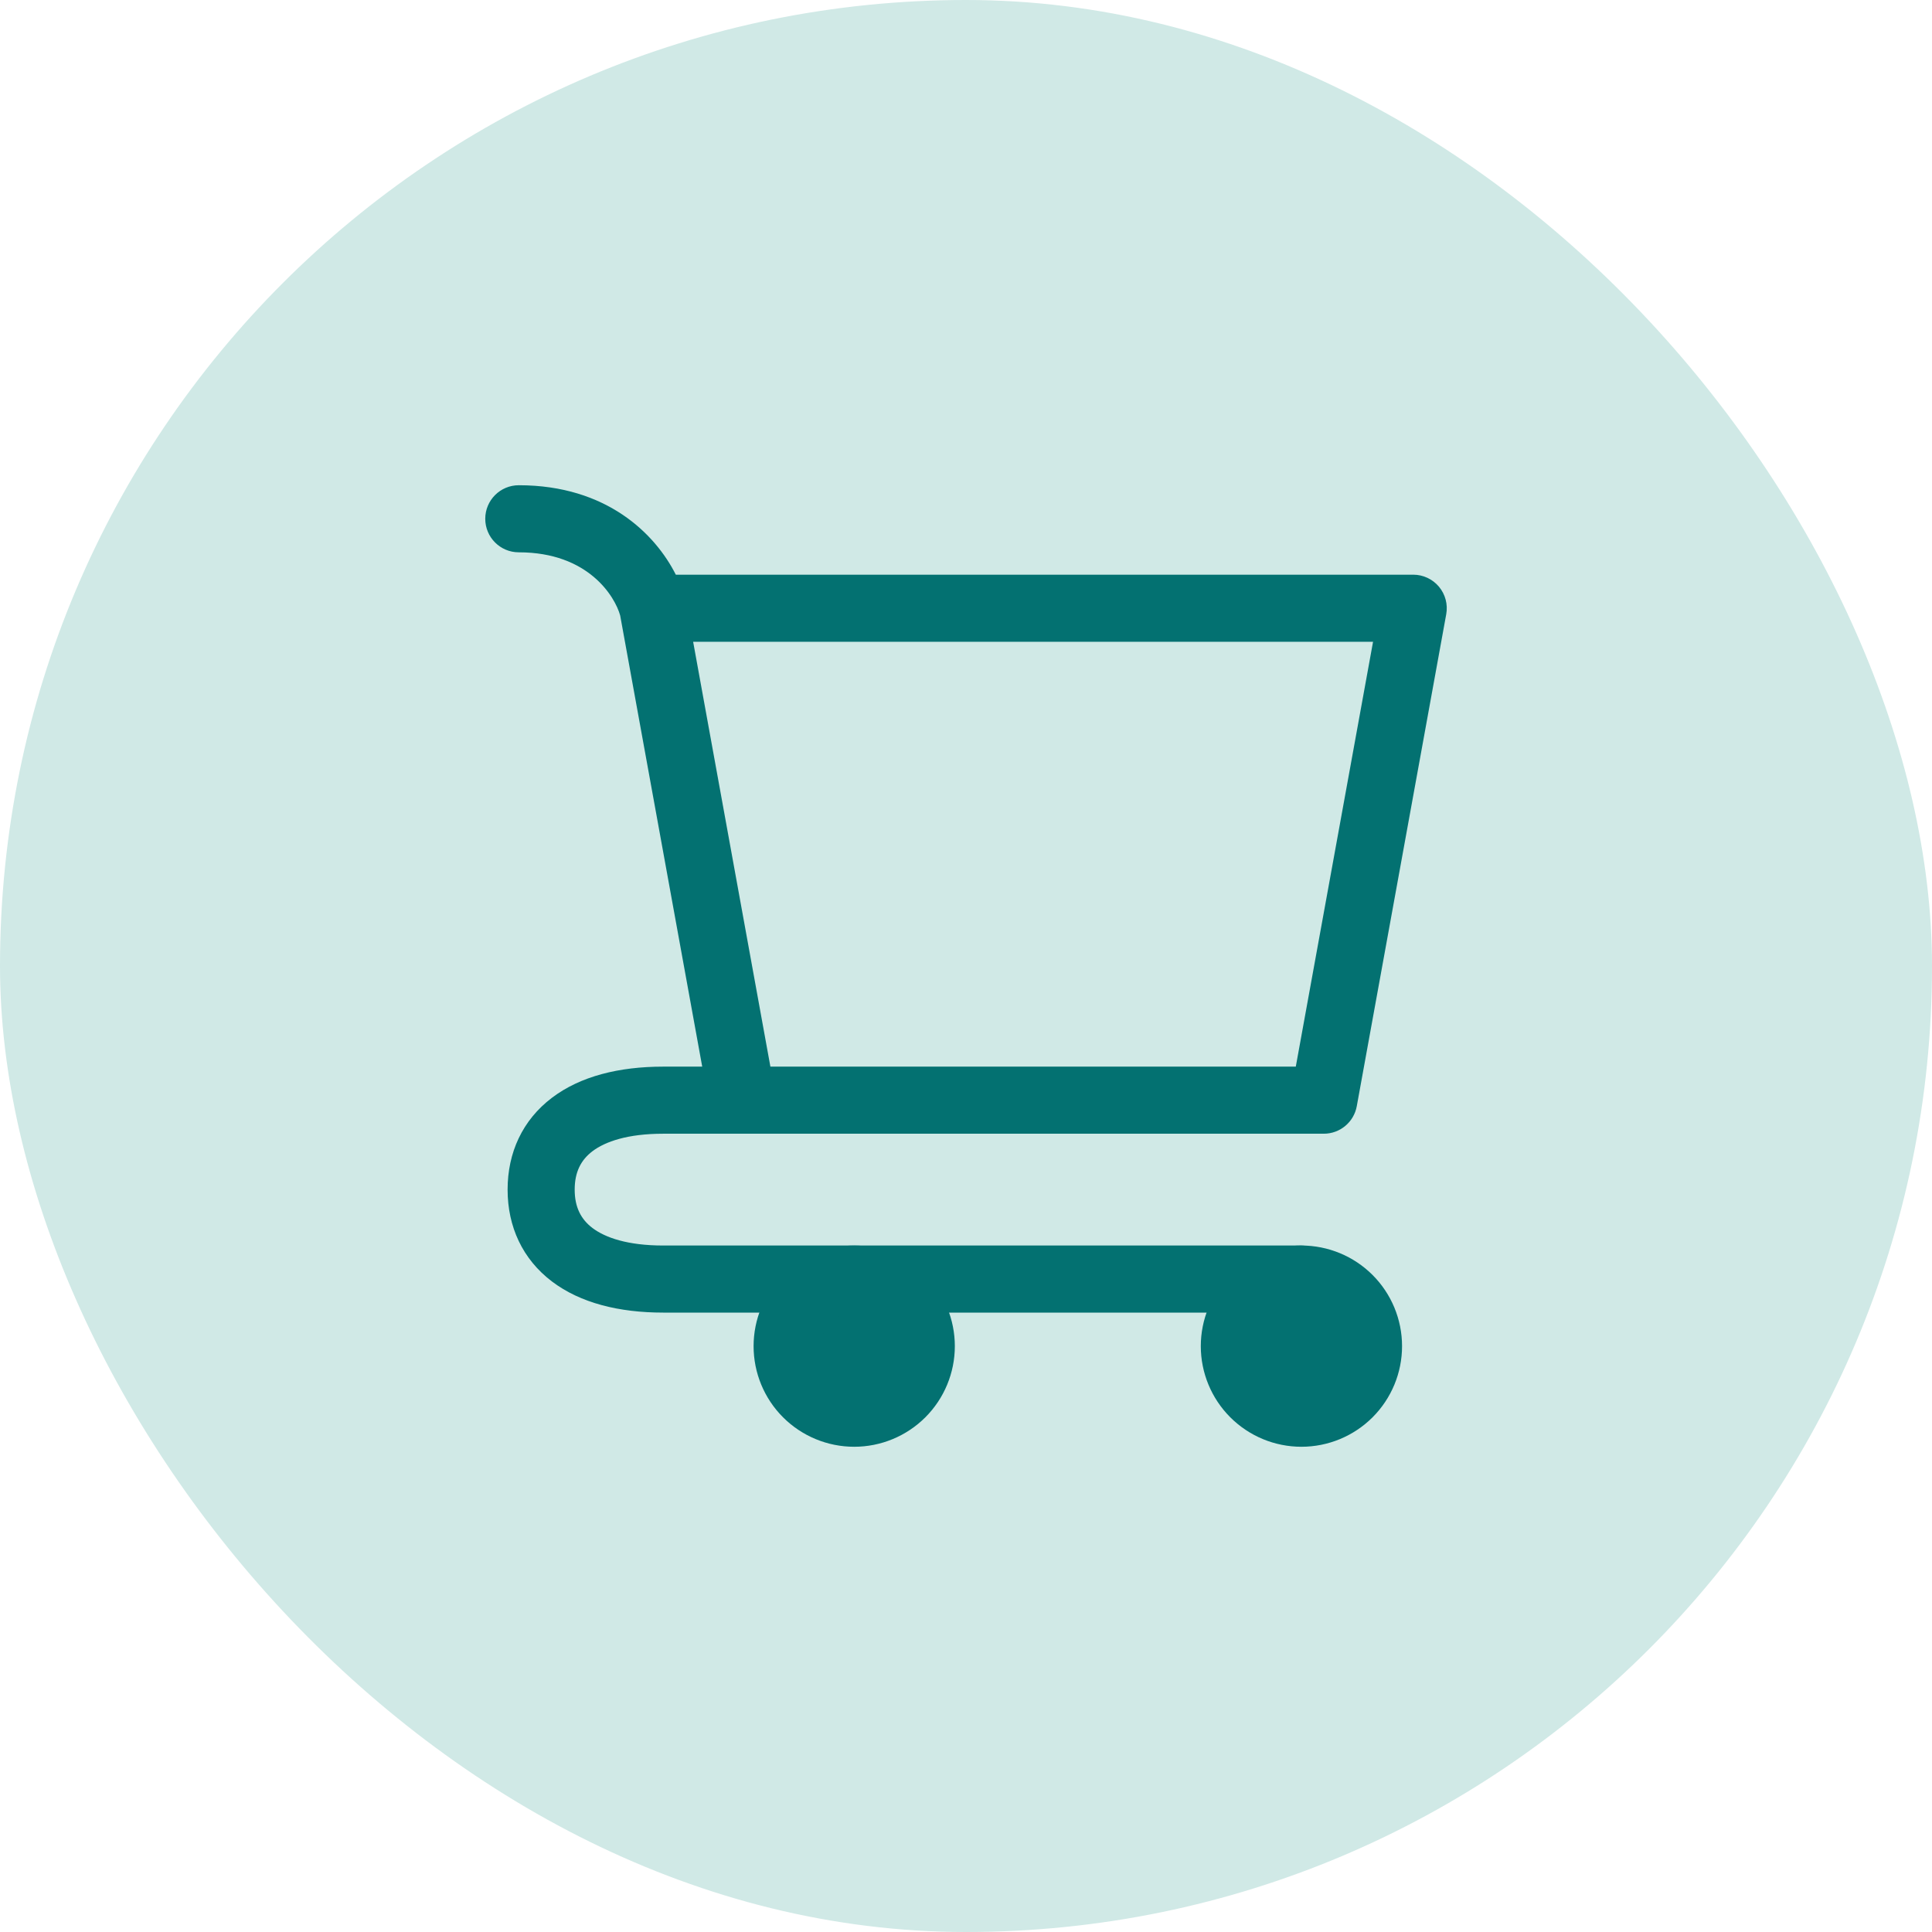
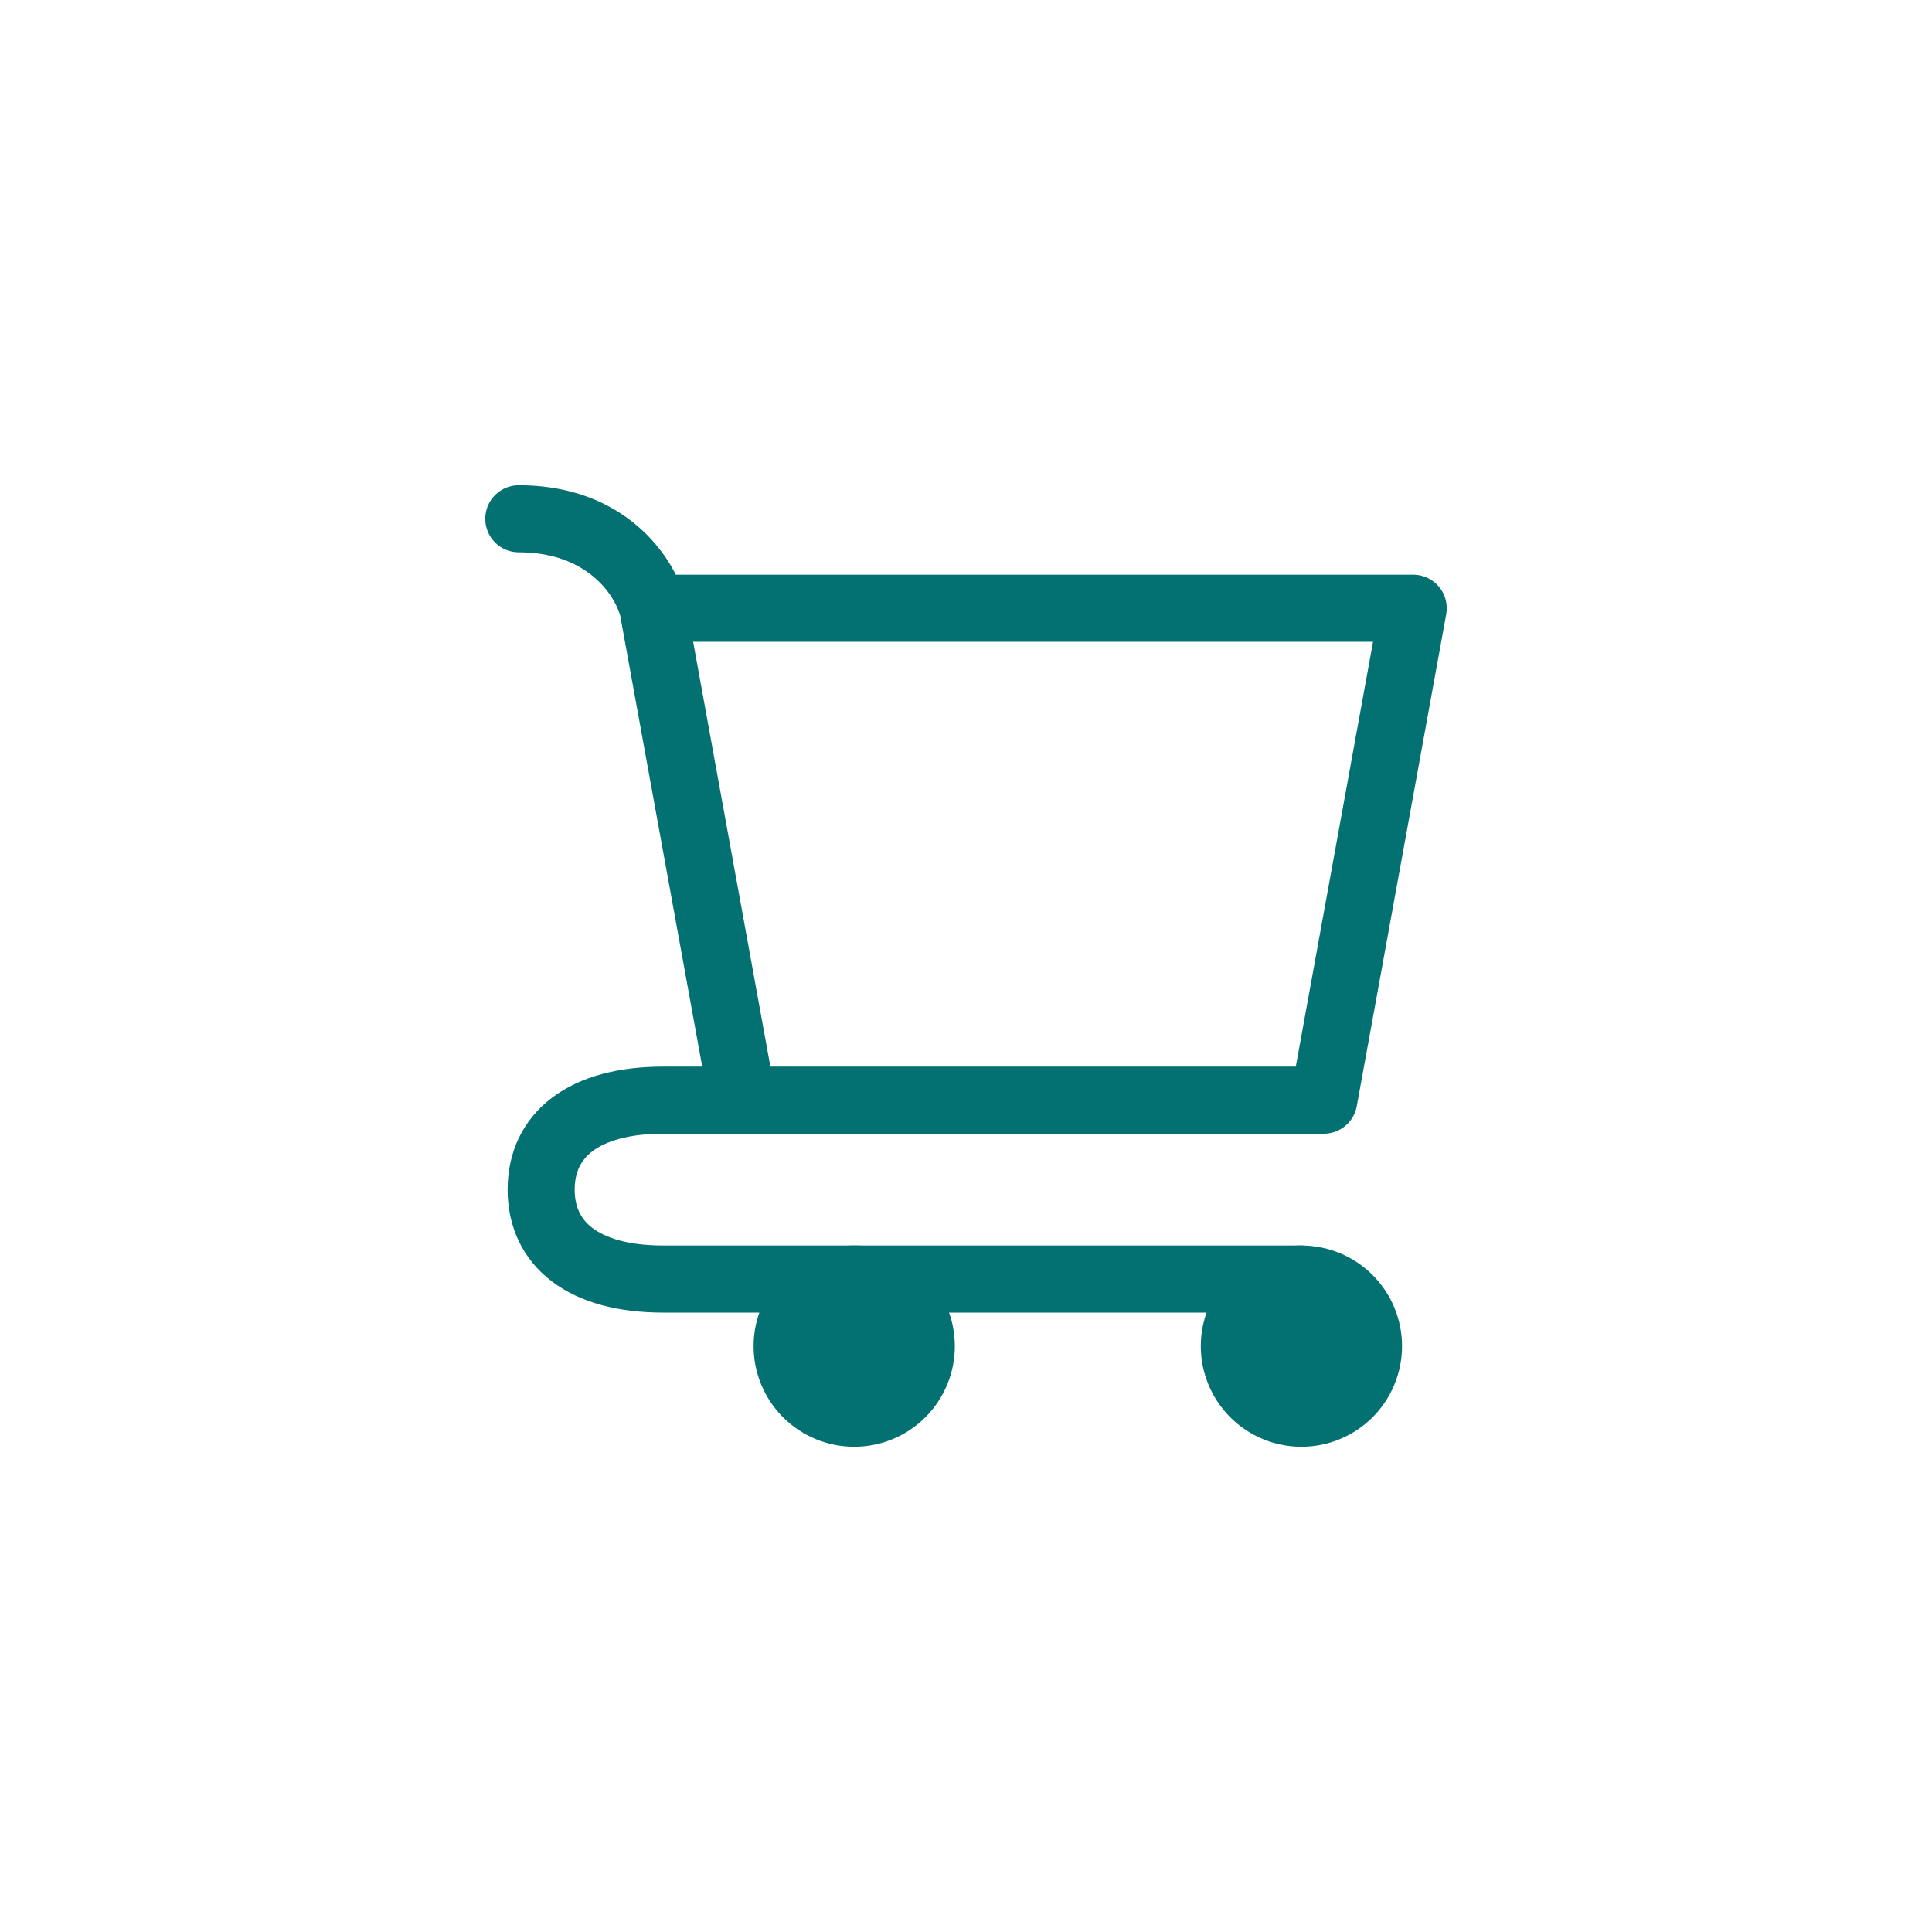
<svg xmlns="http://www.w3.org/2000/svg" width="90" height="90" viewBox="0 0 90 90" fill="none">
-   <rect width="90" height="90" rx="45" fill="#D0E9E6" />
  <path d="M60.625 65.834C61.454 65.834 62.249 65.504 62.835 64.918C63.421 64.332 63.75 63.537 63.75 62.709C63.75 61.88 63.421 61.085 62.835 60.499C62.249 59.913 61.454 59.584 60.625 59.584C59.797 59.584 59.002 59.913 58.416 60.499C57.83 61.085 57.5 61.88 57.5 62.709C57.5 63.537 57.83 64.332 58.416 64.918C59.002 65.504 59.797 65.834 60.625 65.834ZM39.792 65.834C40.621 65.834 41.416 65.504 42.002 64.918C42.588 64.332 42.917 63.537 42.917 62.709C42.917 61.88 42.588 61.085 42.002 60.499C41.416 59.913 40.621 59.584 39.792 59.584C38.963 59.584 38.168 59.913 37.582 60.499C36.996 61.085 36.667 61.88 36.667 62.709C36.667 63.537 36.996 64.332 37.582 64.918C38.168 65.504 38.963 65.834 39.792 65.834Z" fill="#037171" />
-   <path fill-rule="evenodd" clip-rule="evenodd" d="M36.477 59.394C37.356 58.515 38.549 58.021 39.792 58.021C41.035 58.021 42.227 58.515 43.107 59.394C43.986 60.273 44.48 61.465 44.48 62.709C44.48 63.952 43.986 65.144 43.107 66.023C42.227 66.902 41.035 67.396 39.792 67.396C38.549 67.396 37.356 66.902 36.477 66.023C35.598 65.144 35.105 63.952 35.105 62.709C35.105 61.465 35.598 60.273 36.477 59.394ZM39.792 61.146C39.378 61.146 38.98 61.311 38.687 61.604C38.394 61.897 38.23 62.294 38.23 62.709C38.23 63.123 38.394 63.52 38.687 63.813C38.98 64.106 39.378 64.271 39.792 64.271C40.206 64.271 40.604 64.106 40.897 63.813C41.19 63.52 41.355 63.123 41.355 62.709C41.355 62.294 41.19 61.897 40.897 61.604C40.604 61.311 40.206 61.146 39.792 61.146ZM57.311 59.394C58.19 58.515 59.382 58.021 60.625 58.021C61.868 58.021 63.061 58.515 63.94 59.394C64.819 60.273 65.313 61.465 65.313 62.709C65.313 63.952 64.819 65.144 63.94 66.023C63.061 66.902 61.868 67.396 60.625 67.396C59.382 67.396 58.19 66.902 57.311 66.023C56.432 65.144 55.938 63.952 55.938 62.709C55.938 61.465 56.432 60.273 57.311 59.394ZM60.625 61.146C60.211 61.146 59.813 61.311 59.52 61.604C59.227 61.897 59.063 62.294 59.063 62.709C59.063 63.123 59.227 63.52 59.52 63.813C59.813 64.106 60.211 64.271 60.625 64.271C61.04 64.271 61.437 64.106 61.73 63.813C62.023 63.52 62.188 63.123 62.188 62.709C62.188 62.294 62.023 61.897 61.73 61.604C61.437 61.311 61.04 61.146 60.625 61.146Z" fill="#037171" />
+   <path fill-rule="evenodd" clip-rule="evenodd" d="M36.477 59.394C37.356 58.515 38.549 58.021 39.792 58.021C41.035 58.021 42.227 58.515 43.107 59.394C43.986 60.273 44.48 61.465 44.48 62.709C44.48 63.952 43.986 65.144 43.107 66.023C42.227 66.902 41.035 67.396 39.792 67.396C38.549 67.396 37.356 66.902 36.477 66.023C35.598 65.144 35.105 63.952 35.105 62.709C35.105 61.465 35.598 60.273 36.477 59.394ZM39.792 61.146C39.378 61.146 38.98 61.311 38.687 61.604C38.23 63.123 38.394 63.52 38.687 63.813C38.98 64.106 39.378 64.271 39.792 64.271C40.206 64.271 40.604 64.106 40.897 63.813C41.19 63.52 41.355 63.123 41.355 62.709C41.355 62.294 41.19 61.897 40.897 61.604C40.604 61.311 40.206 61.146 39.792 61.146ZM57.311 59.394C58.19 58.515 59.382 58.021 60.625 58.021C61.868 58.021 63.061 58.515 63.94 59.394C64.819 60.273 65.313 61.465 65.313 62.709C65.313 63.952 64.819 65.144 63.94 66.023C63.061 66.902 61.868 67.396 60.625 67.396C59.382 67.396 58.19 66.902 57.311 66.023C56.432 65.144 55.938 63.952 55.938 62.709C55.938 61.465 56.432 60.273 57.311 59.394ZM60.625 61.146C60.211 61.146 59.813 61.311 59.52 61.604C59.227 61.897 59.063 62.294 59.063 62.709C59.063 63.123 59.227 63.52 59.52 63.813C59.813 64.106 60.211 64.271 60.625 64.271C61.04 64.271 61.437 64.106 61.73 63.813C62.023 63.52 62.188 63.123 62.188 62.709C62.188 62.294 62.023 61.897 61.73 61.604C61.437 61.311 61.04 61.146 60.625 61.146Z" fill="#037171" />
  <path fill-rule="evenodd" clip-rule="evenodd" d="M22.605 24.167C22.605 23.304 23.304 22.604 24.167 22.604C28.268 22.604 30.527 24.878 31.482 26.771H65.834C66.297 26.771 66.736 26.977 67.033 27.332C67.33 27.688 67.454 28.157 67.371 28.613L63.204 51.53C63.069 52.273 62.422 52.813 61.667 52.813H30.896C29.238 52.813 28.194 53.179 27.601 53.627C27.065 54.033 26.771 54.596 26.771 55.417C26.771 56.237 27.065 56.801 27.601 57.206C28.194 57.654 29.238 58.021 30.896 58.021H60.625C61.488 58.021 62.188 58.721 62.188 59.583C62.188 60.446 61.488 61.146 60.625 61.146H30.896C28.837 61.146 27.038 60.699 25.716 59.699C24.337 58.656 23.646 57.136 23.646 55.417C23.646 53.697 24.337 52.178 25.716 51.135C27.038 50.135 28.837 49.688 30.896 49.688H32.712L28.89 28.671C28.652 27.809 27.428 25.729 24.167 25.729C23.304 25.729 22.605 25.03 22.605 24.167ZM32.289 29.896L35.888 49.688H60.363L63.962 29.896H32.289Z" fill="#037171" />
</svg>